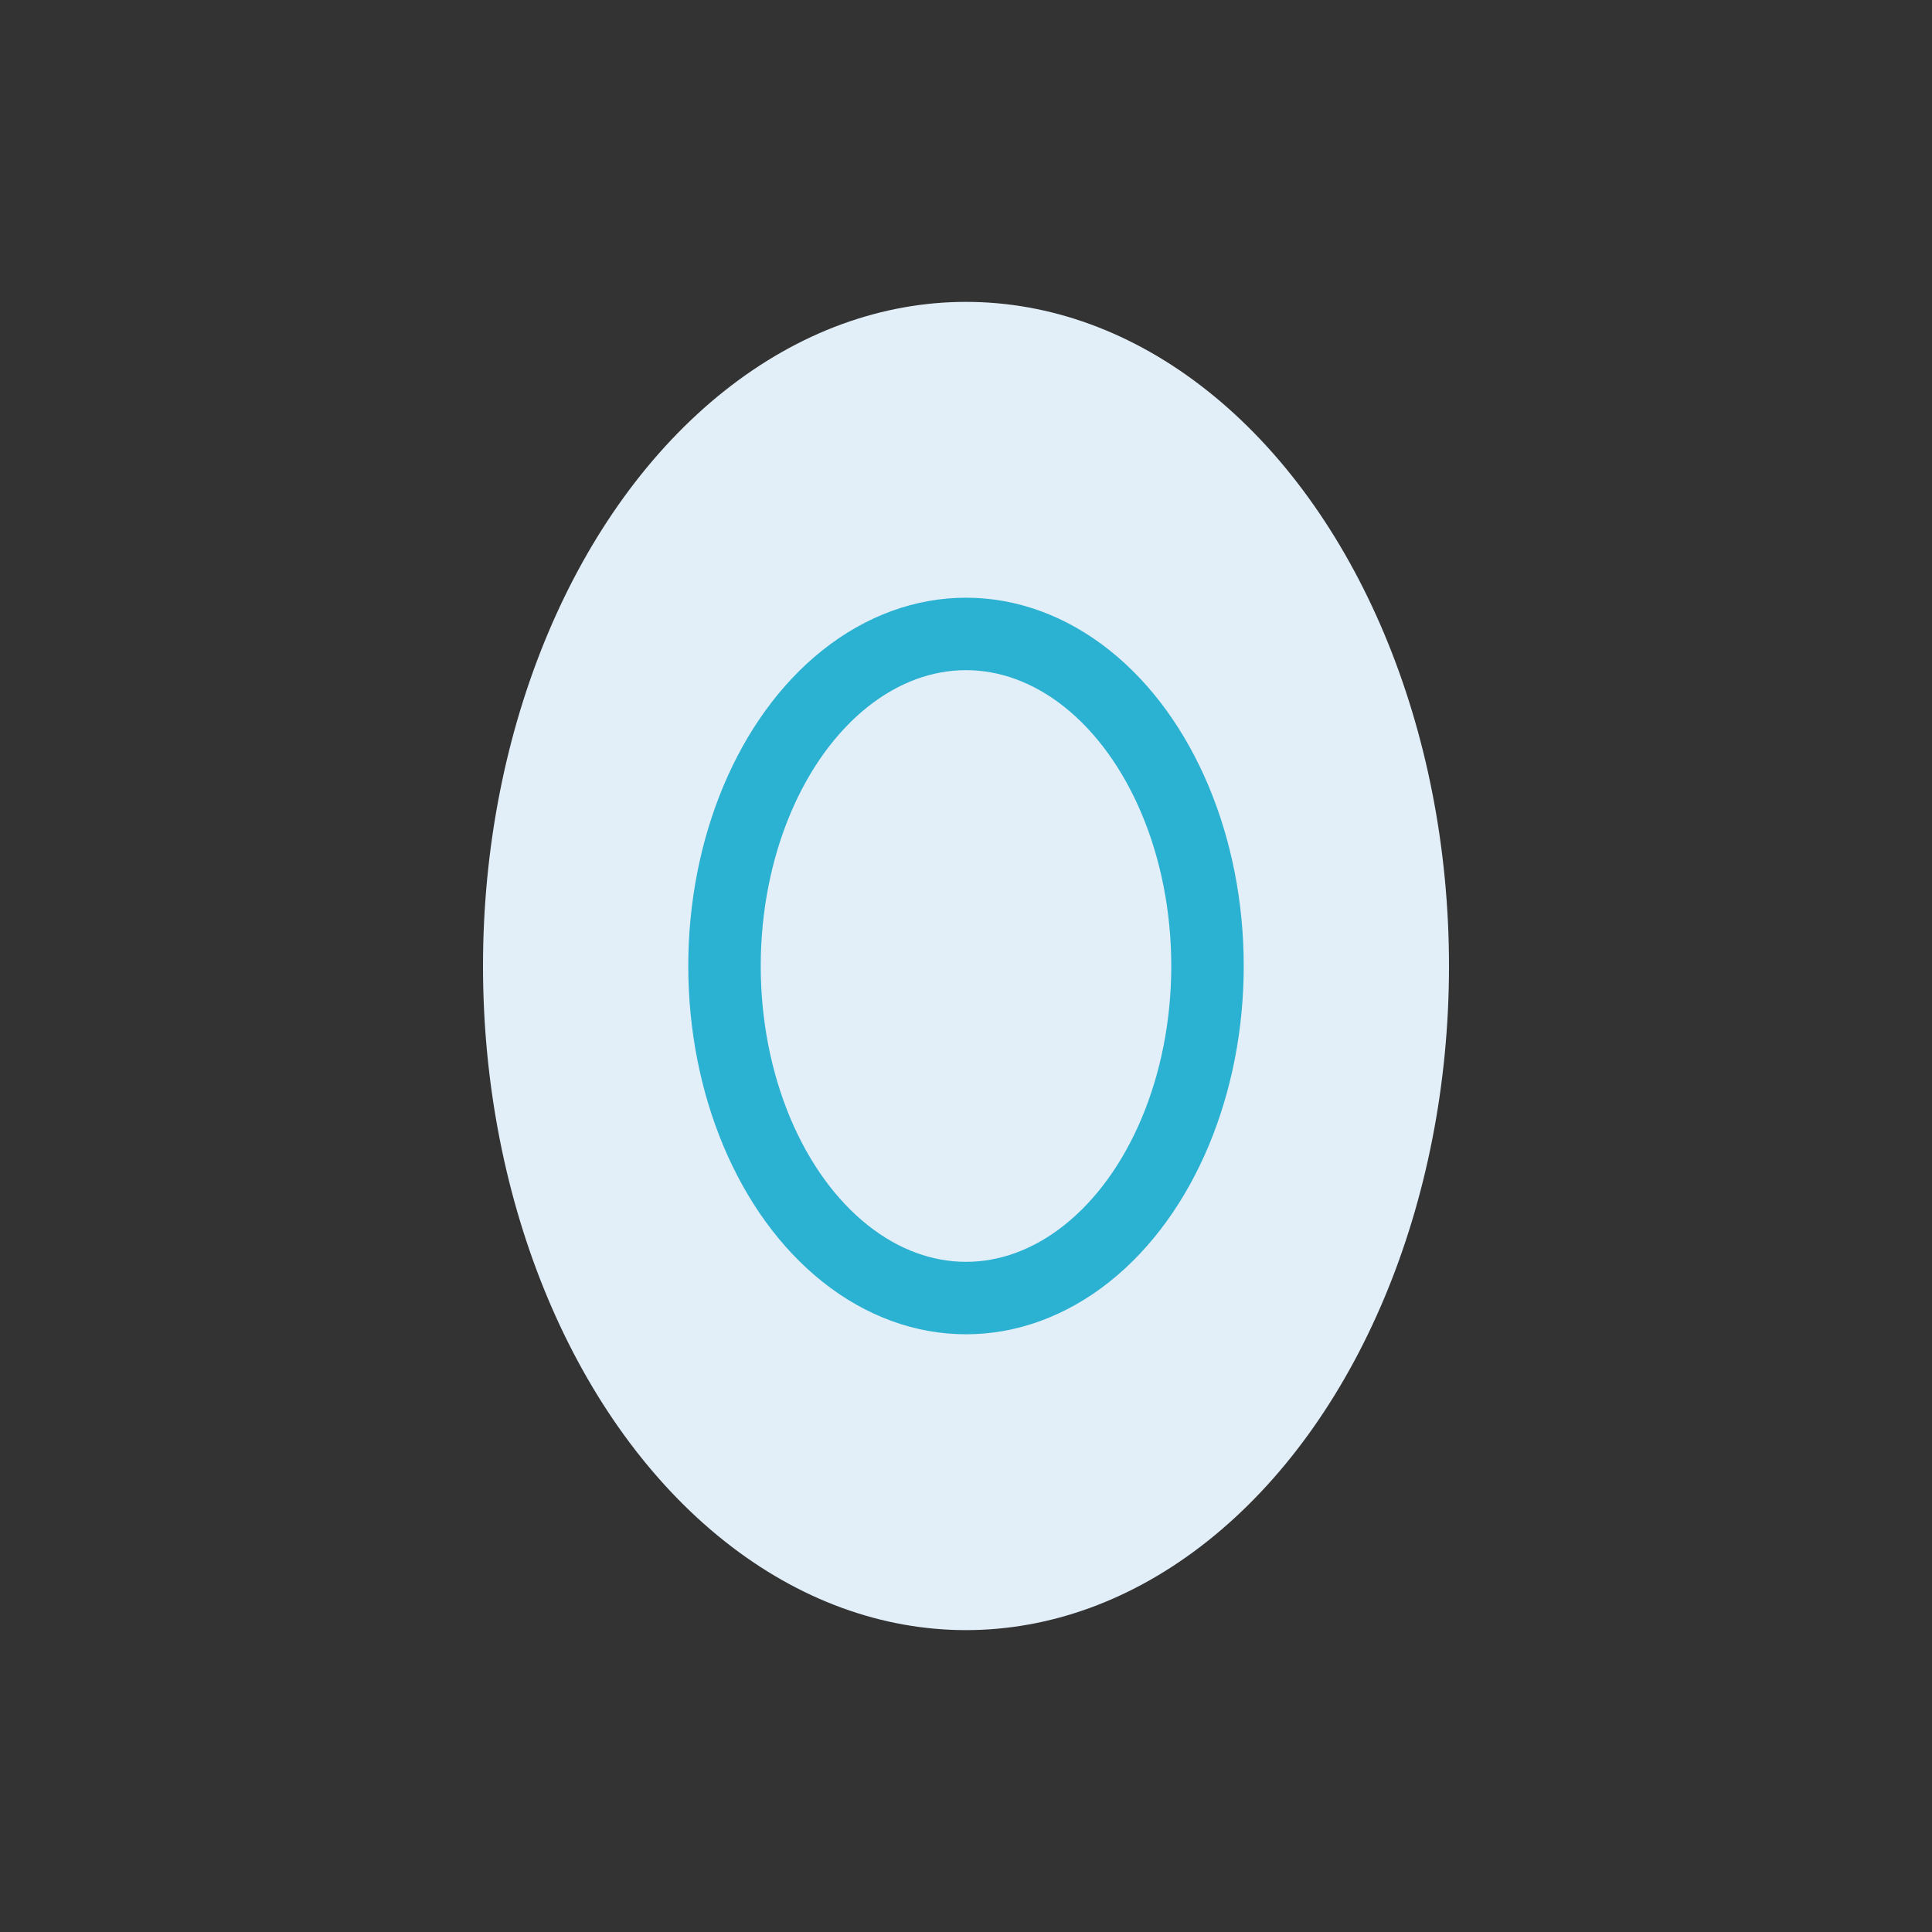
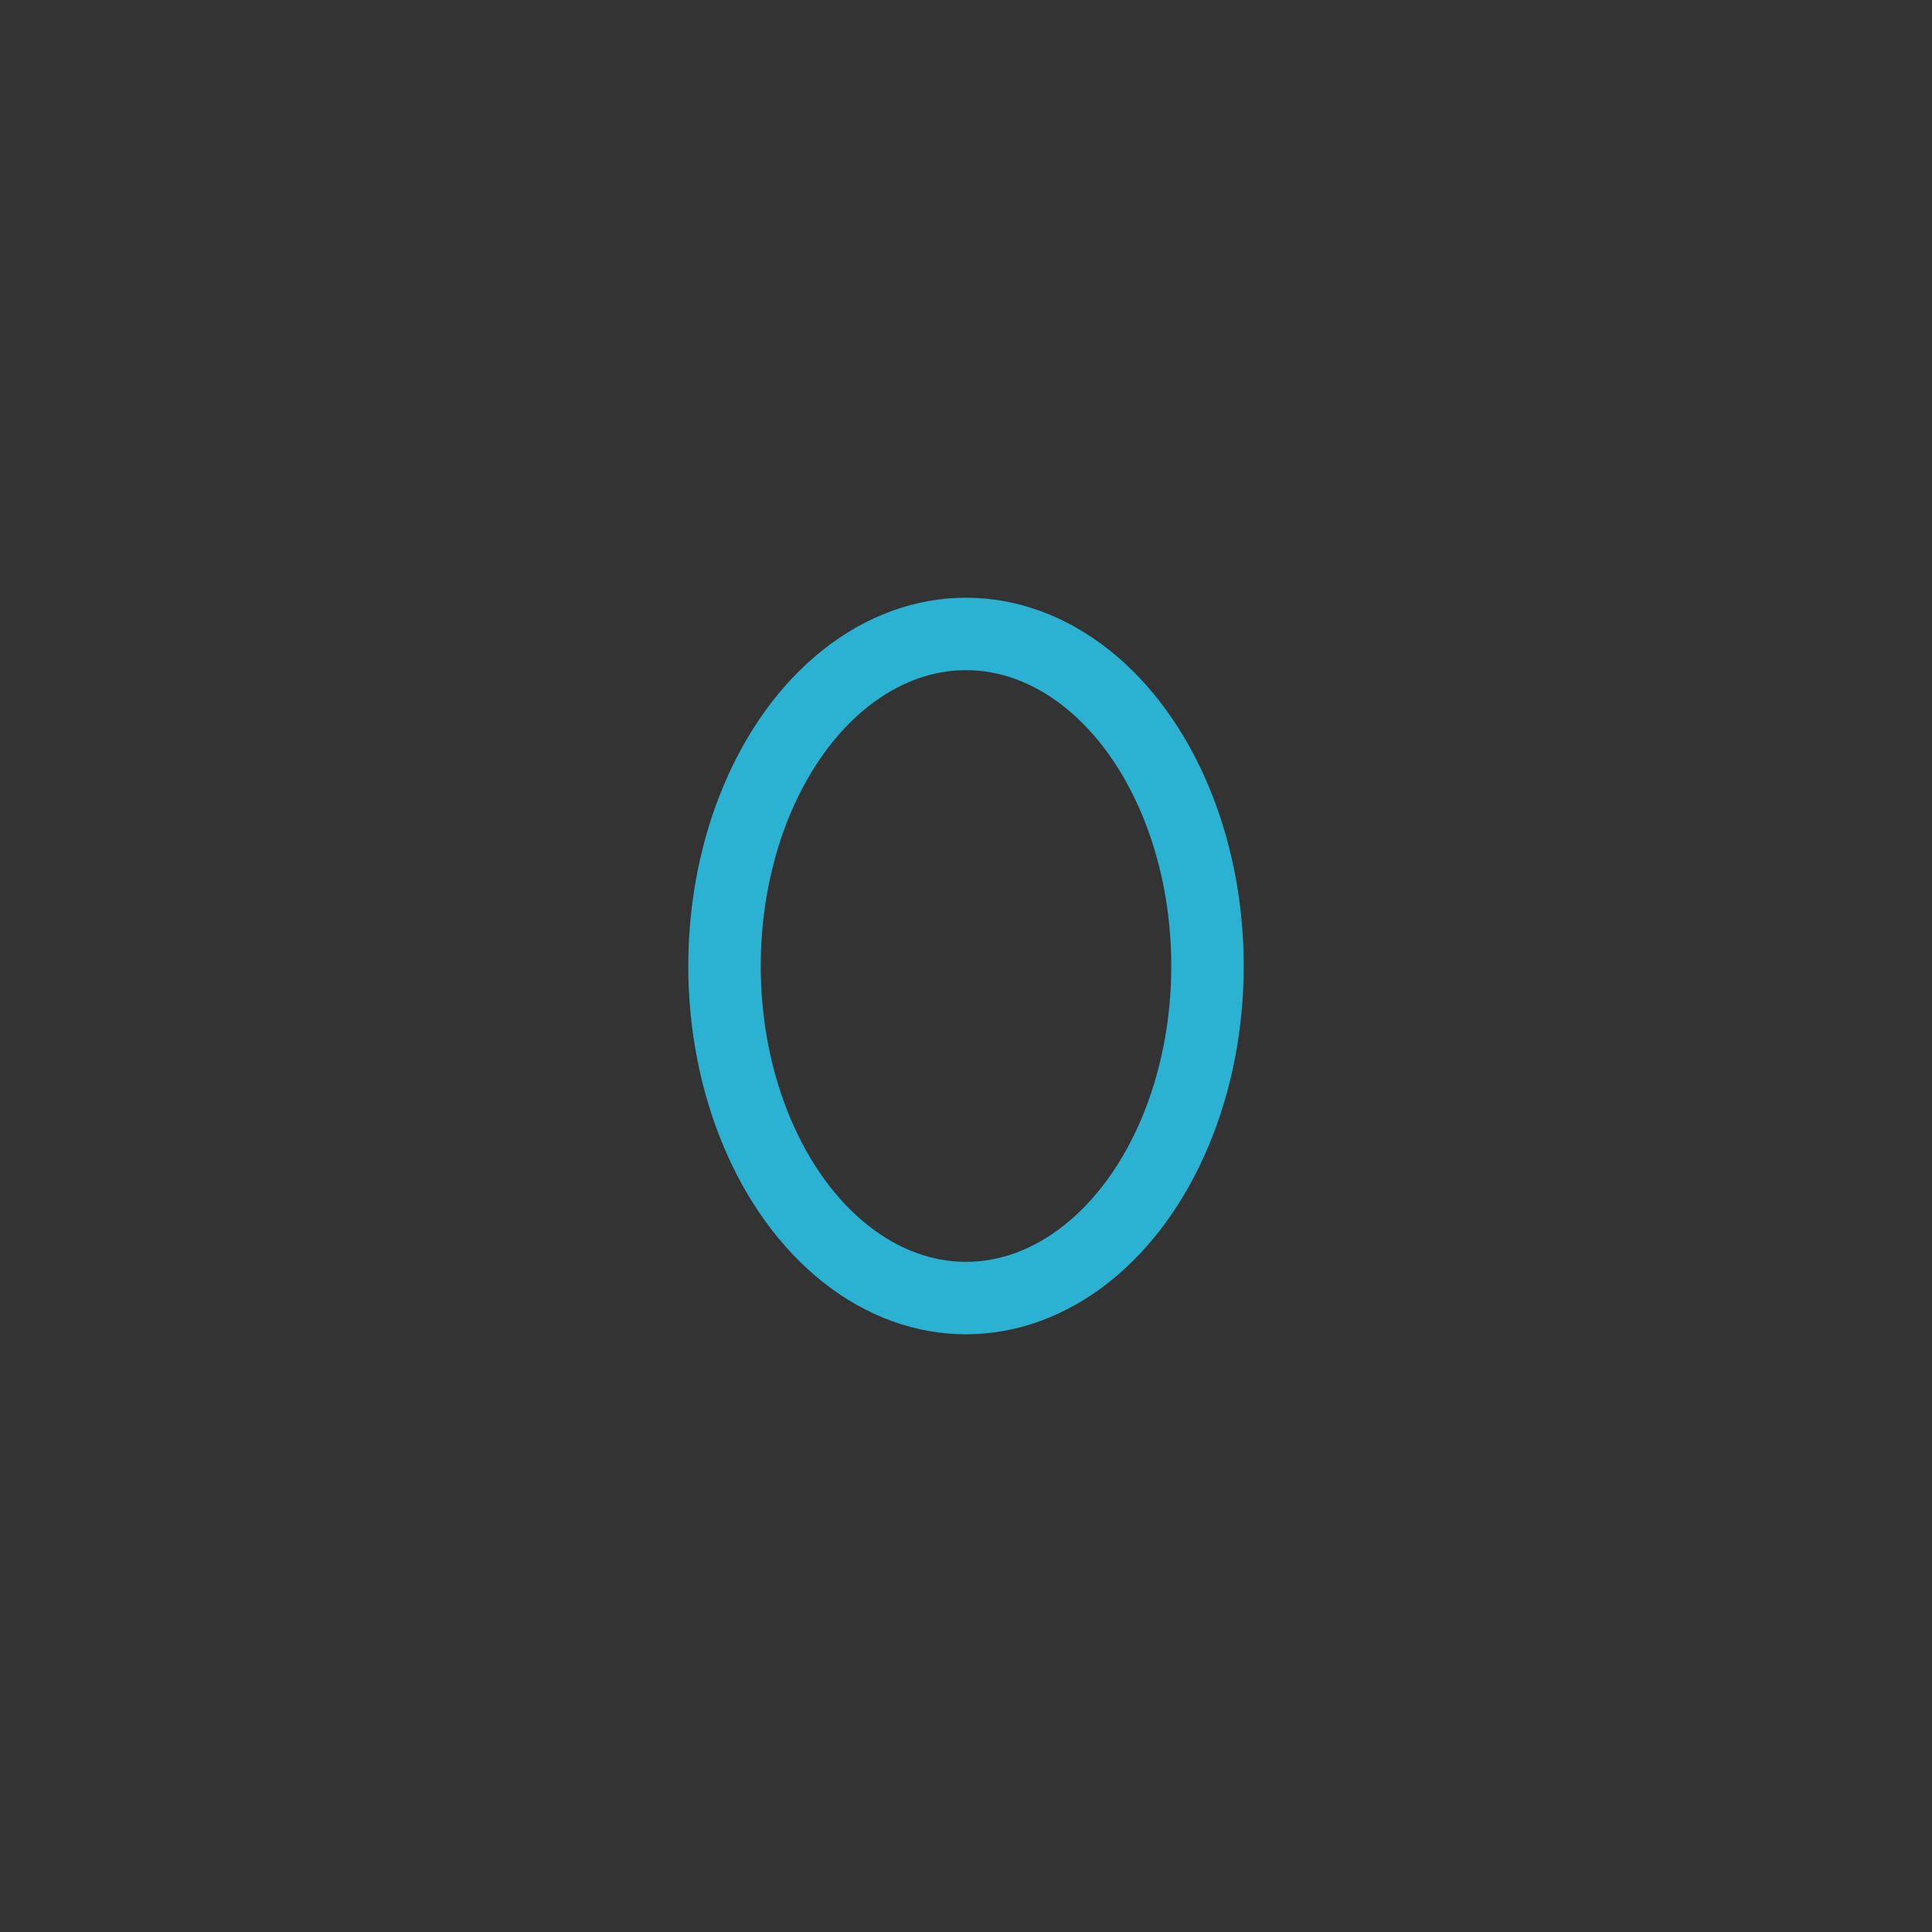
<svg xmlns="http://www.w3.org/2000/svg" width="32" height="32" viewBox="0 0 32 32">
  <rect x="0" y="0" width="32" height="32" fill="#333333" stroke="none" />
-   <ellipse cx="16" cy="16" rx="8" ry="11" fill="#E2EEF8" />
  <ellipse cx="16" cy="16" rx="4" ry="5.5" fill="none" stroke="#2BB1D1" stroke-width="1.2" />
</svg>